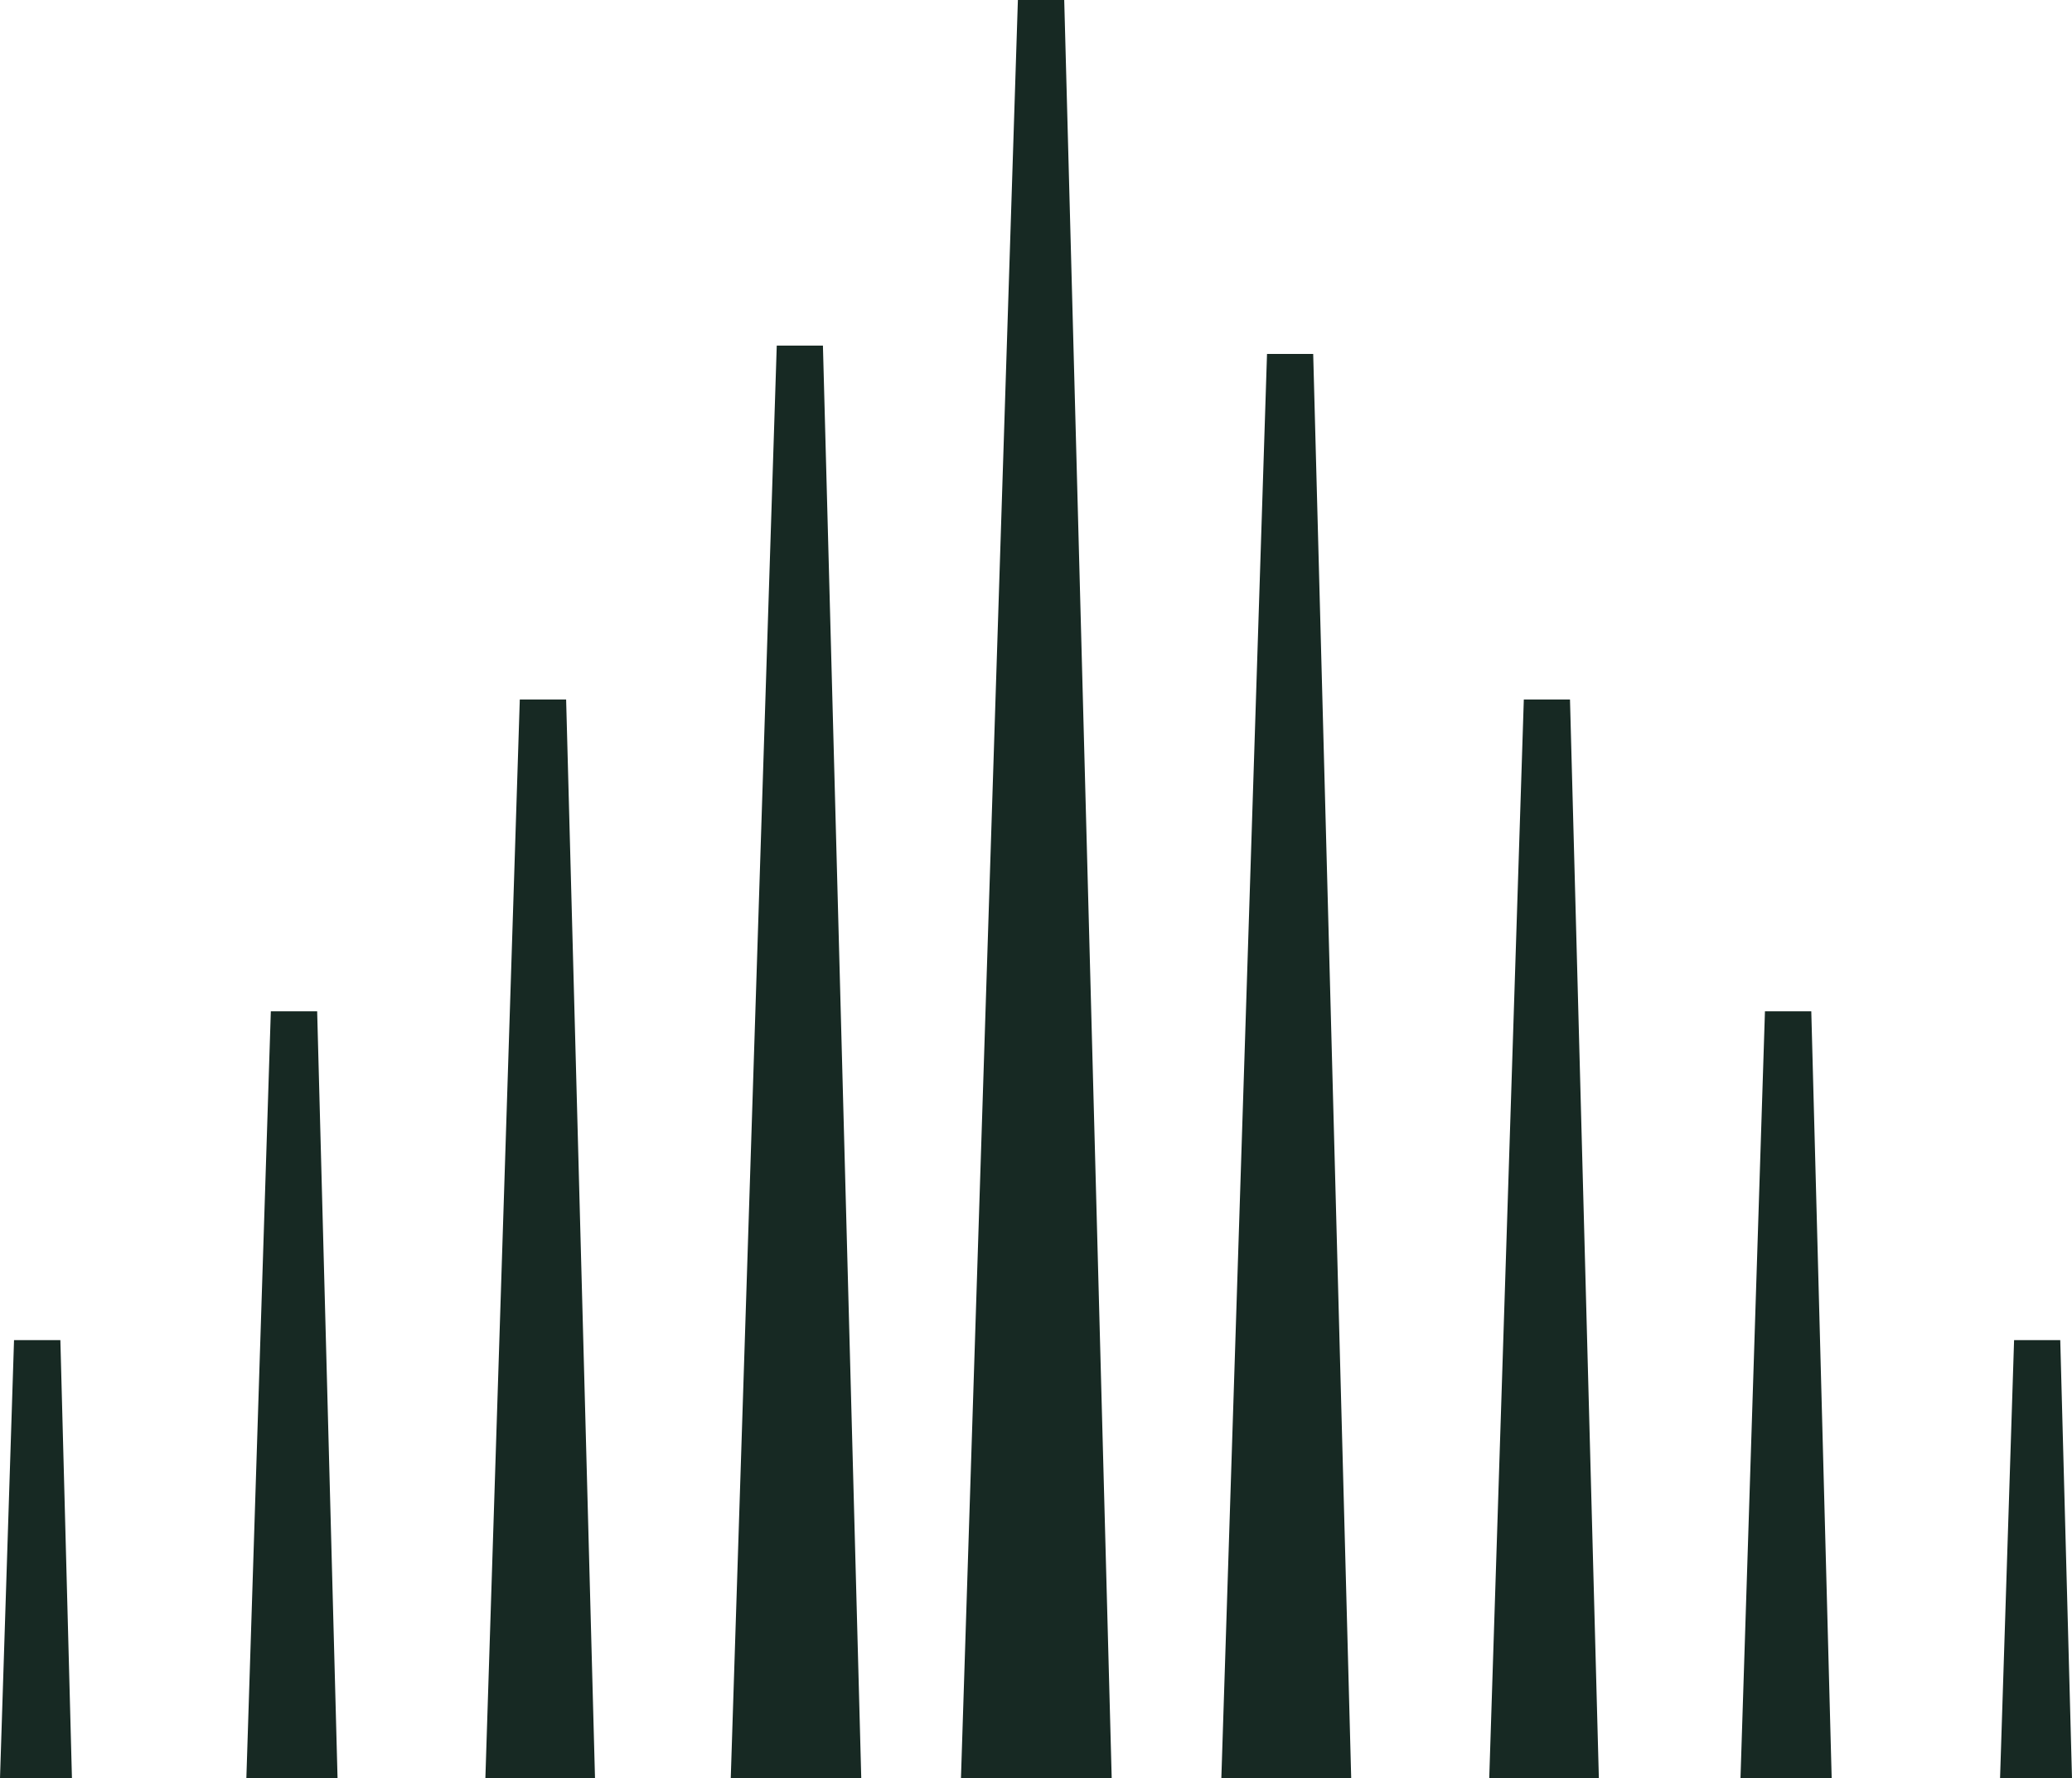
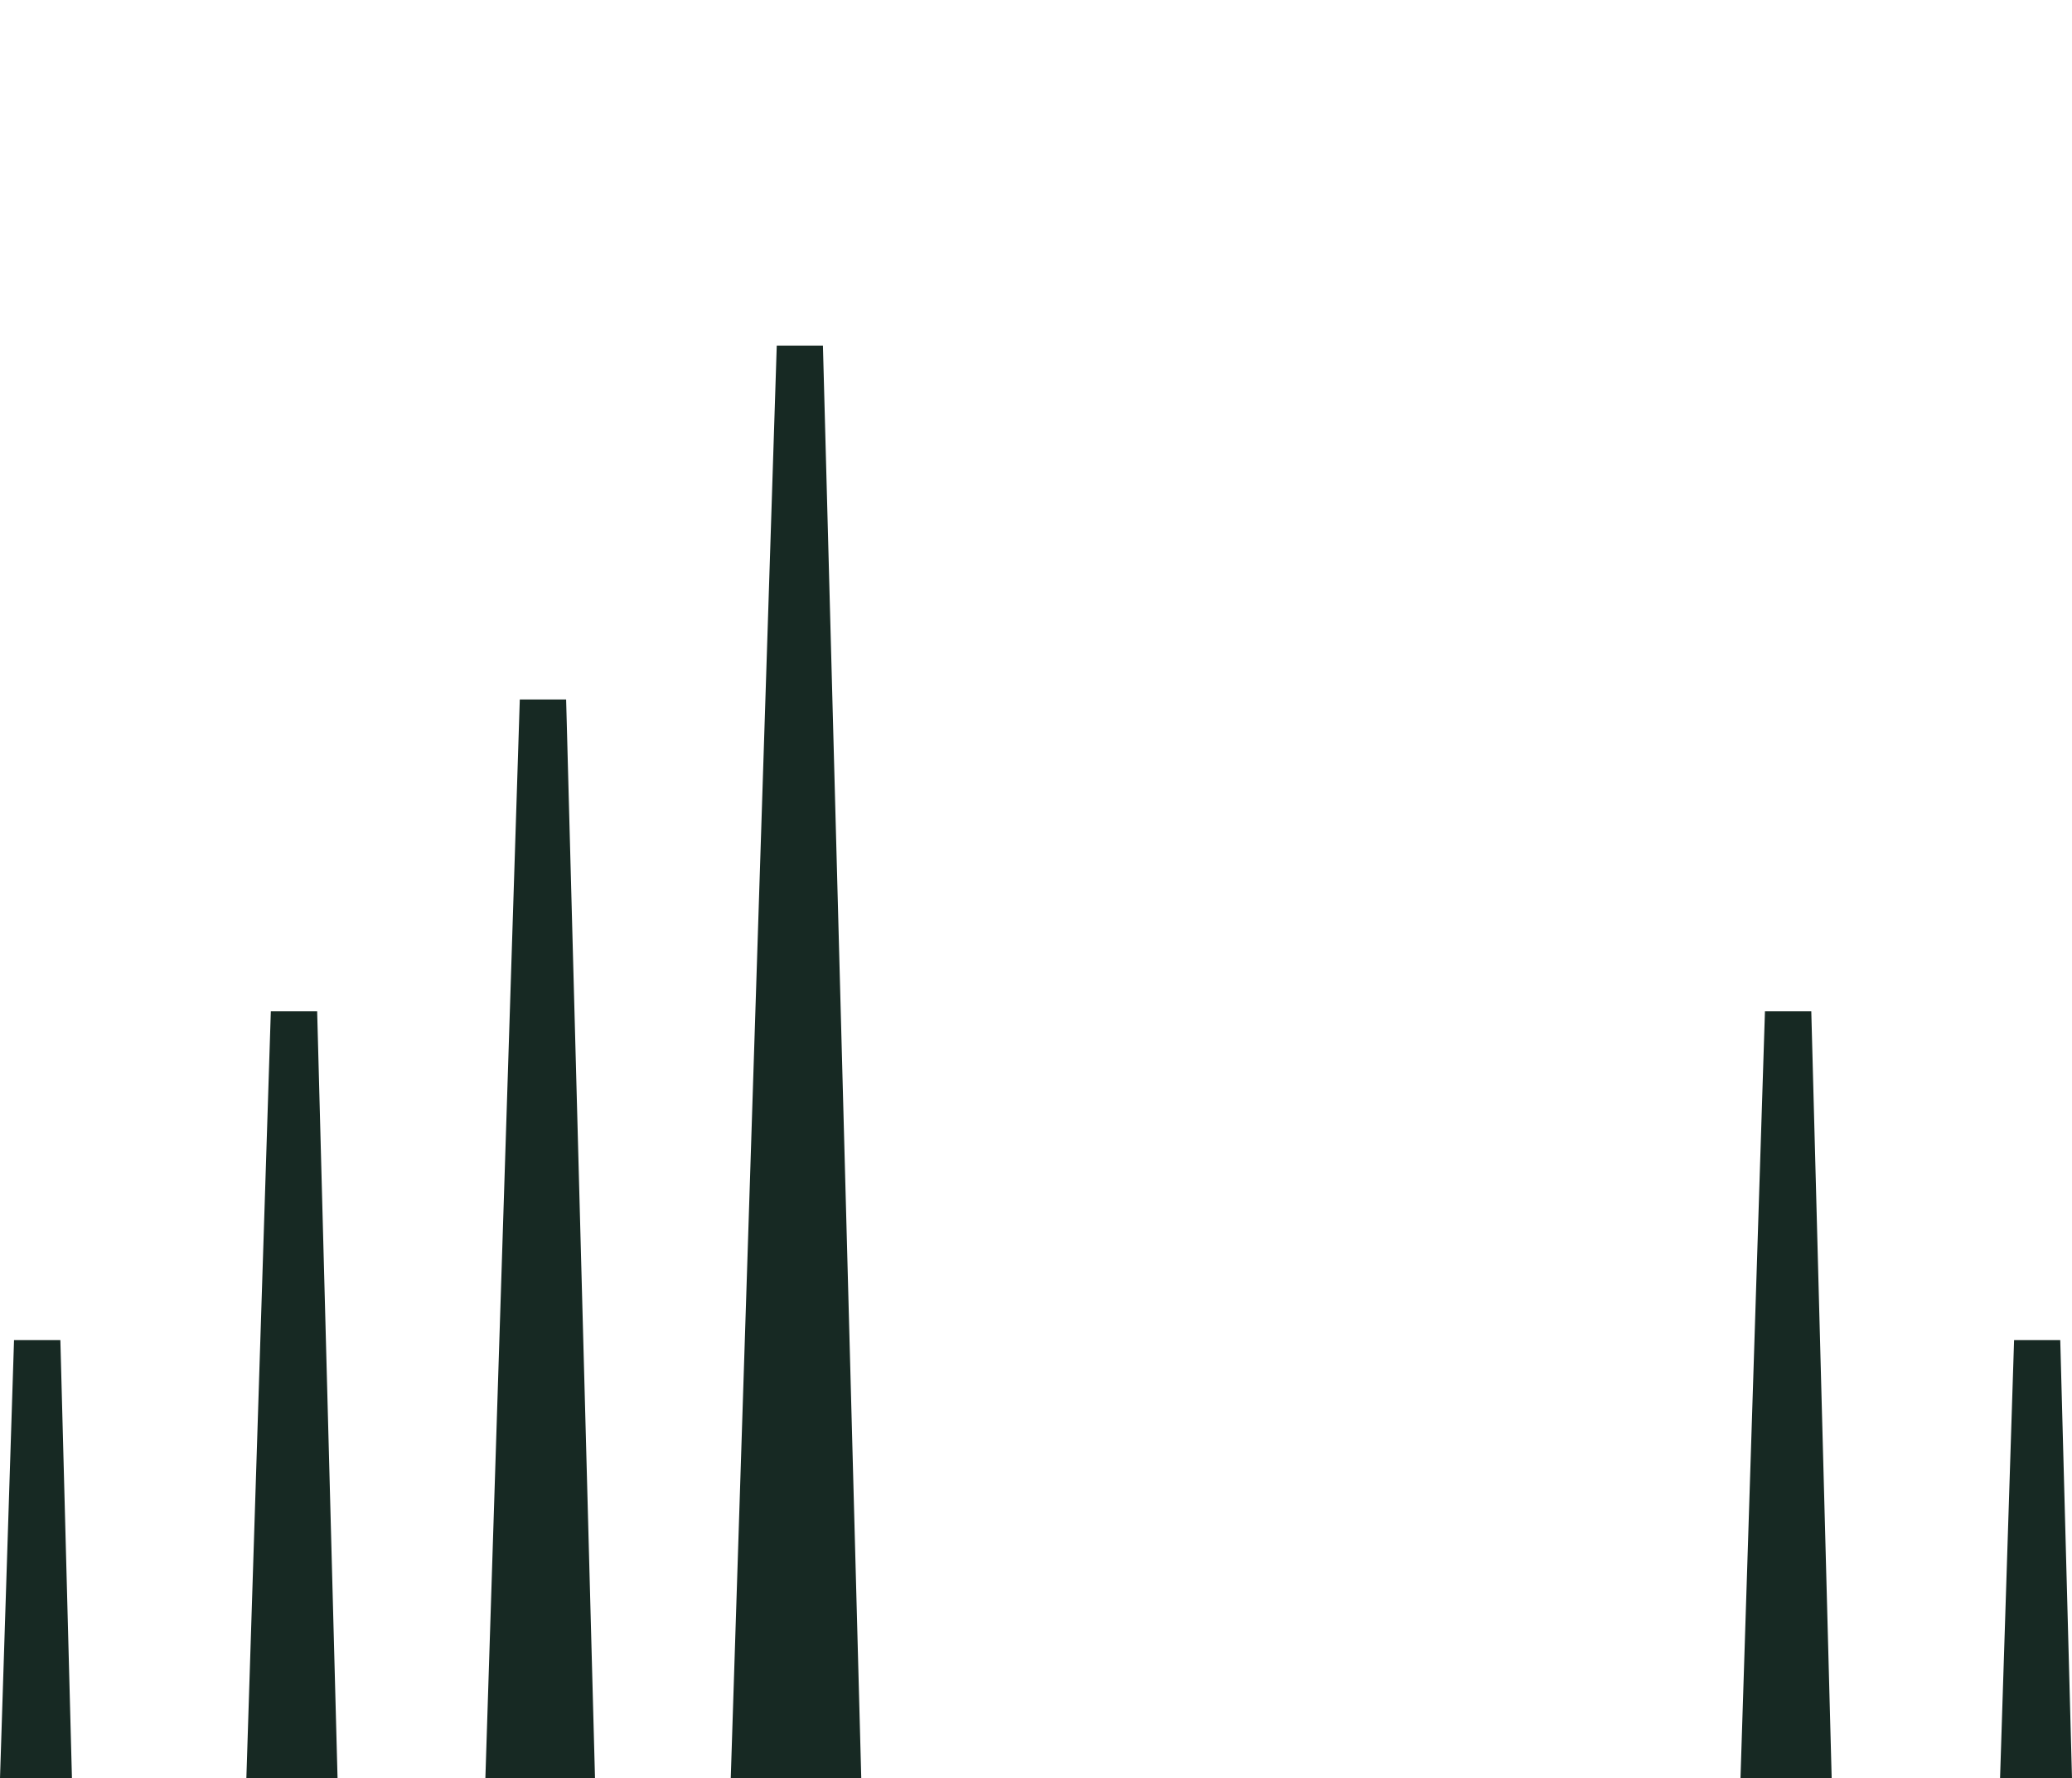
<svg xmlns="http://www.w3.org/2000/svg" id="Layer_1" data-name="Layer 1" viewBox="0 0 127 108.99">
  <defs>
    <style>
      .cls-1 {
        fill: #172923;
      }
    </style>
  </defs>
  <polygon class="cls-1" points="0 108.99 4.41 108.99 3.7 82.13 .86 82.13 0 108.99" />
  <polygon class="cls-1" points="15.1 108.99 20.69 108.99 19.44 61.98 16.6 61.98 15.1 108.99" />
  <polygon class="cls-1" points="29.75 108.99 36.47 108.99 34.7 42.87 31.86 42.87 29.75 108.99" />
  <polygon class="cls-1" points="44.79 108.99 52.79 108.99 50.44 21.18 47.61 21.18 44.79 108.99" />
-   <polygon class="cls-1" points="58.9 108.99 68.14 108.99 65.23 0 62.39 0 58.9 108.99" />
-   <polygon class="cls-1" points="74.86 108.99 82.82 108.99 80.49 21.69 77.66 21.69 74.86 108.99" />
-   <polygon class="cls-1" points="91.28 108.99 98 108.99 96.23 42.87 93.4 42.87 91.28 108.99" />
  <polygon class="cls-1" points="106.68 108.99 112.27 108.99 111.02 61.98 108.18 61.98 106.68 108.99" />
  <polygon class="cls-1" points="123.45 82.13 122.59 108.99 127 108.99 126.28 82.13 123.45 82.13" />
</svg>